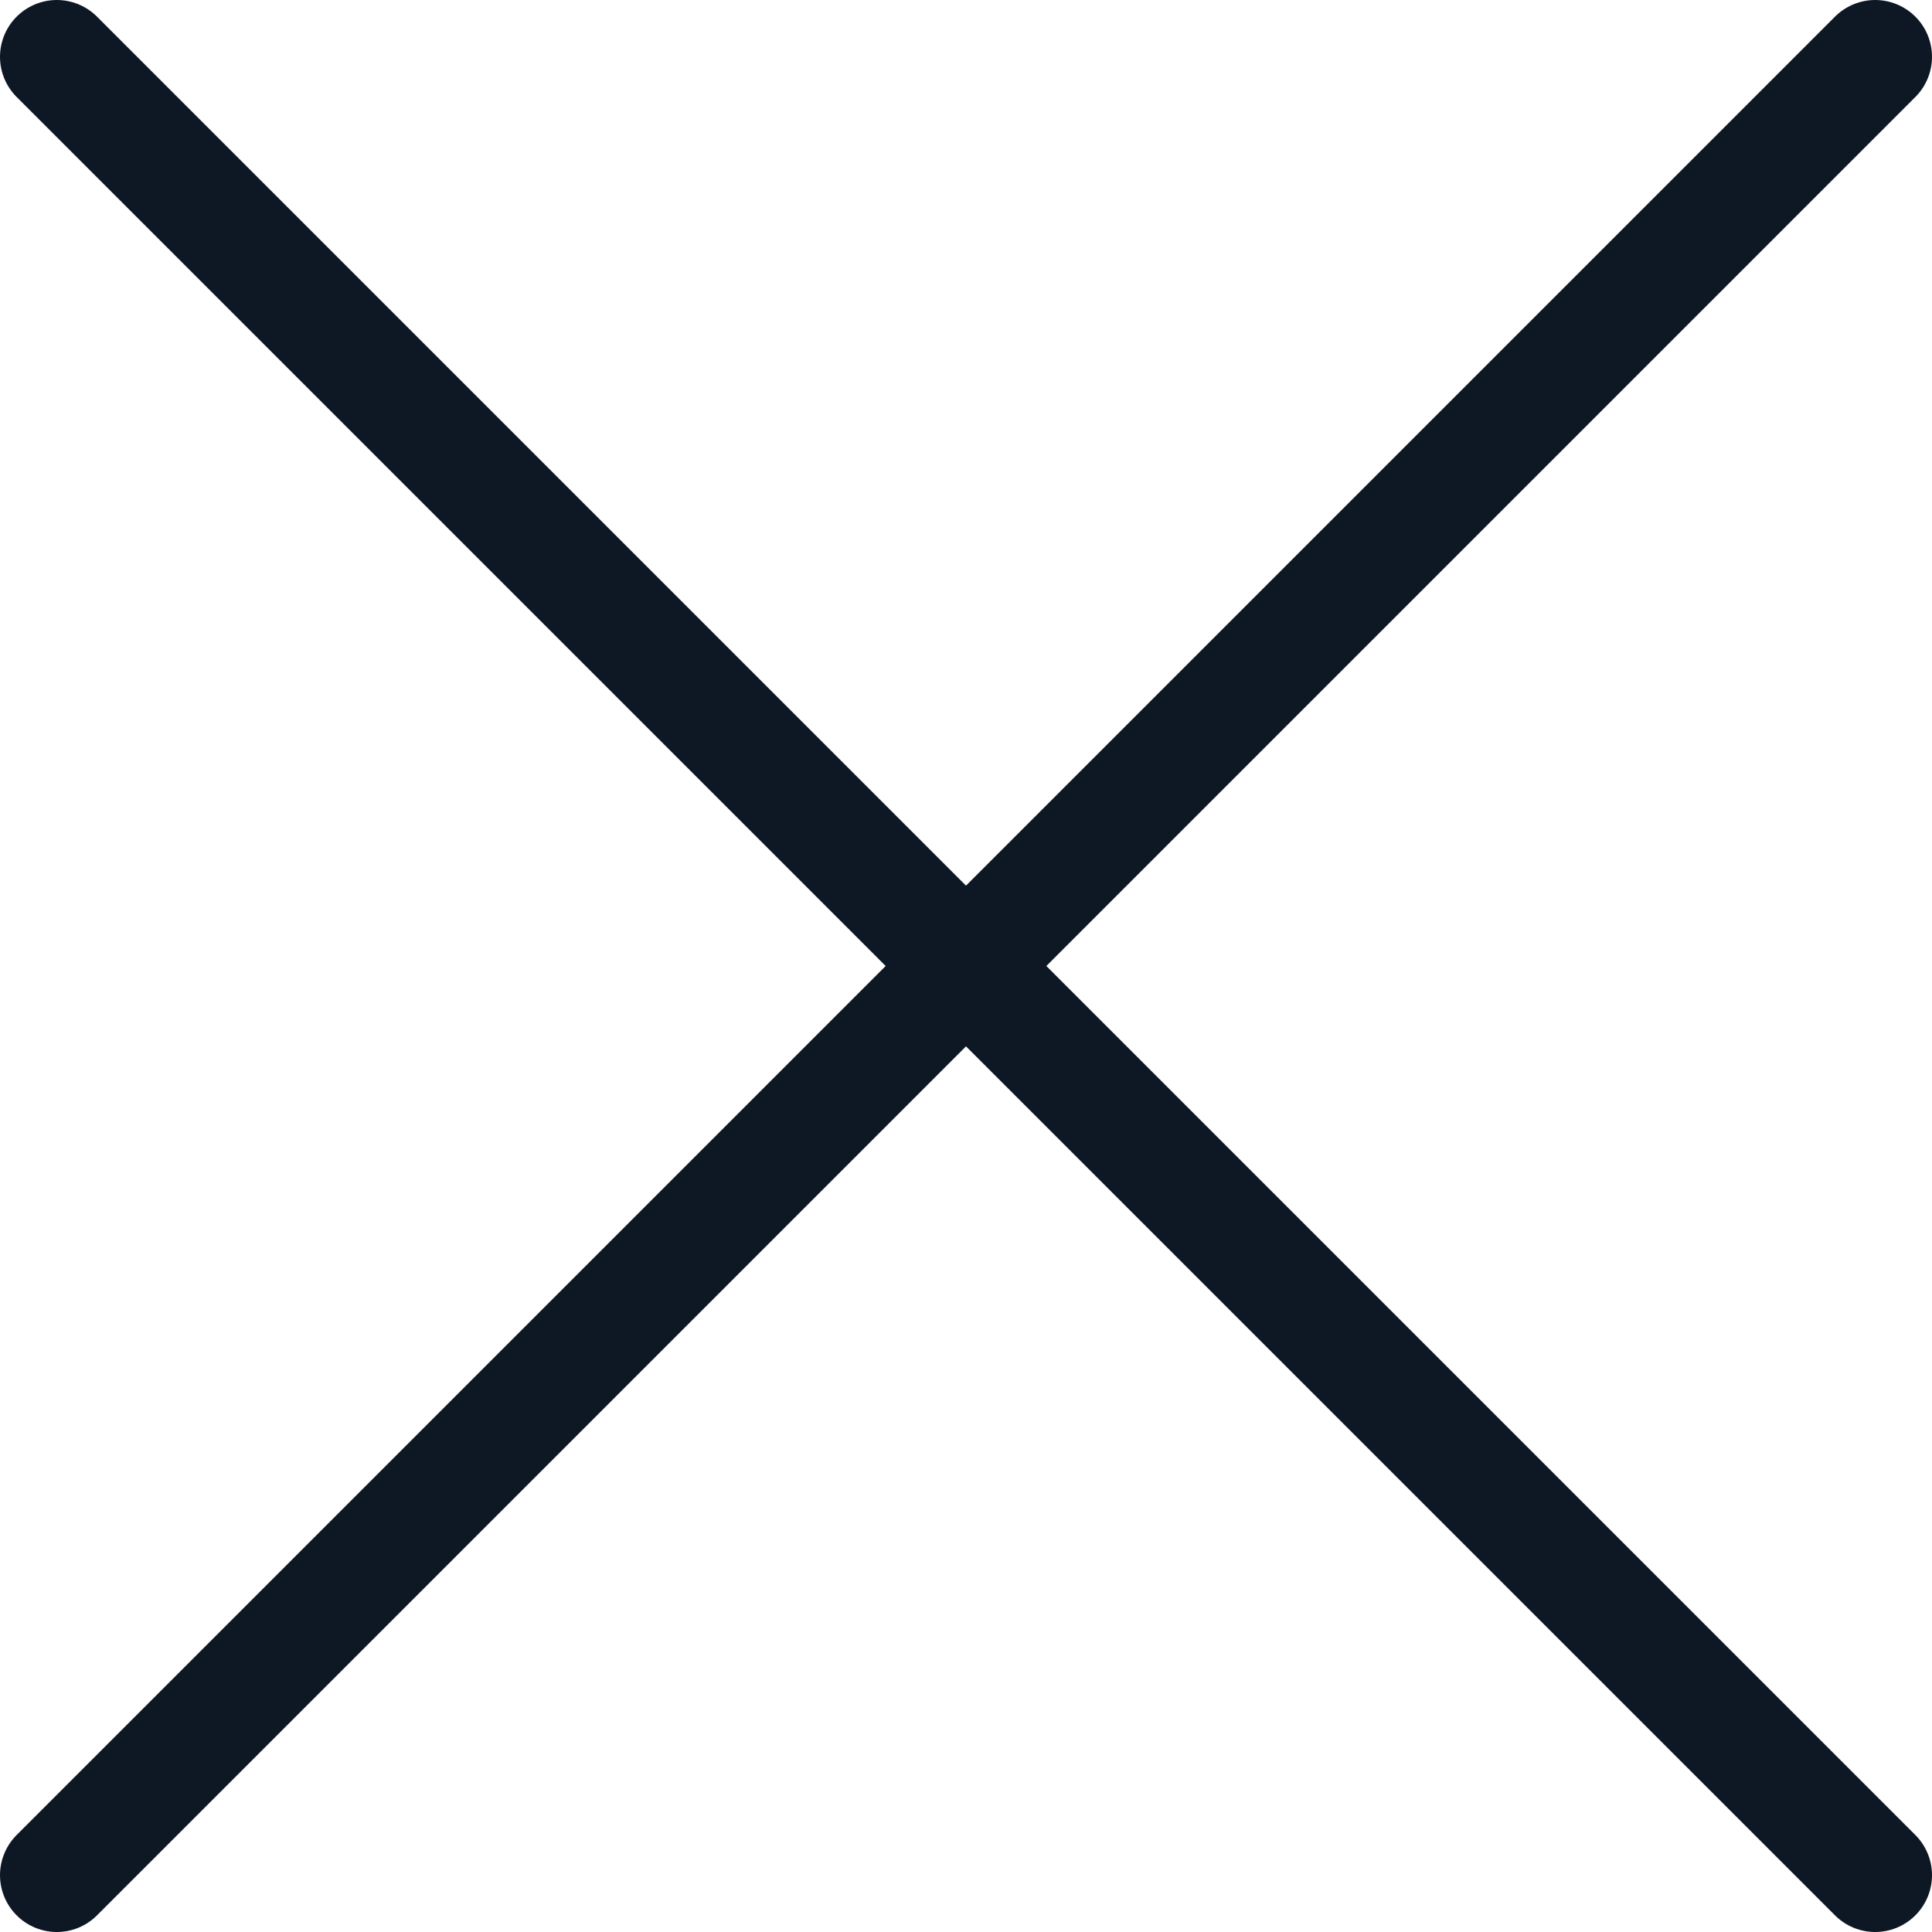
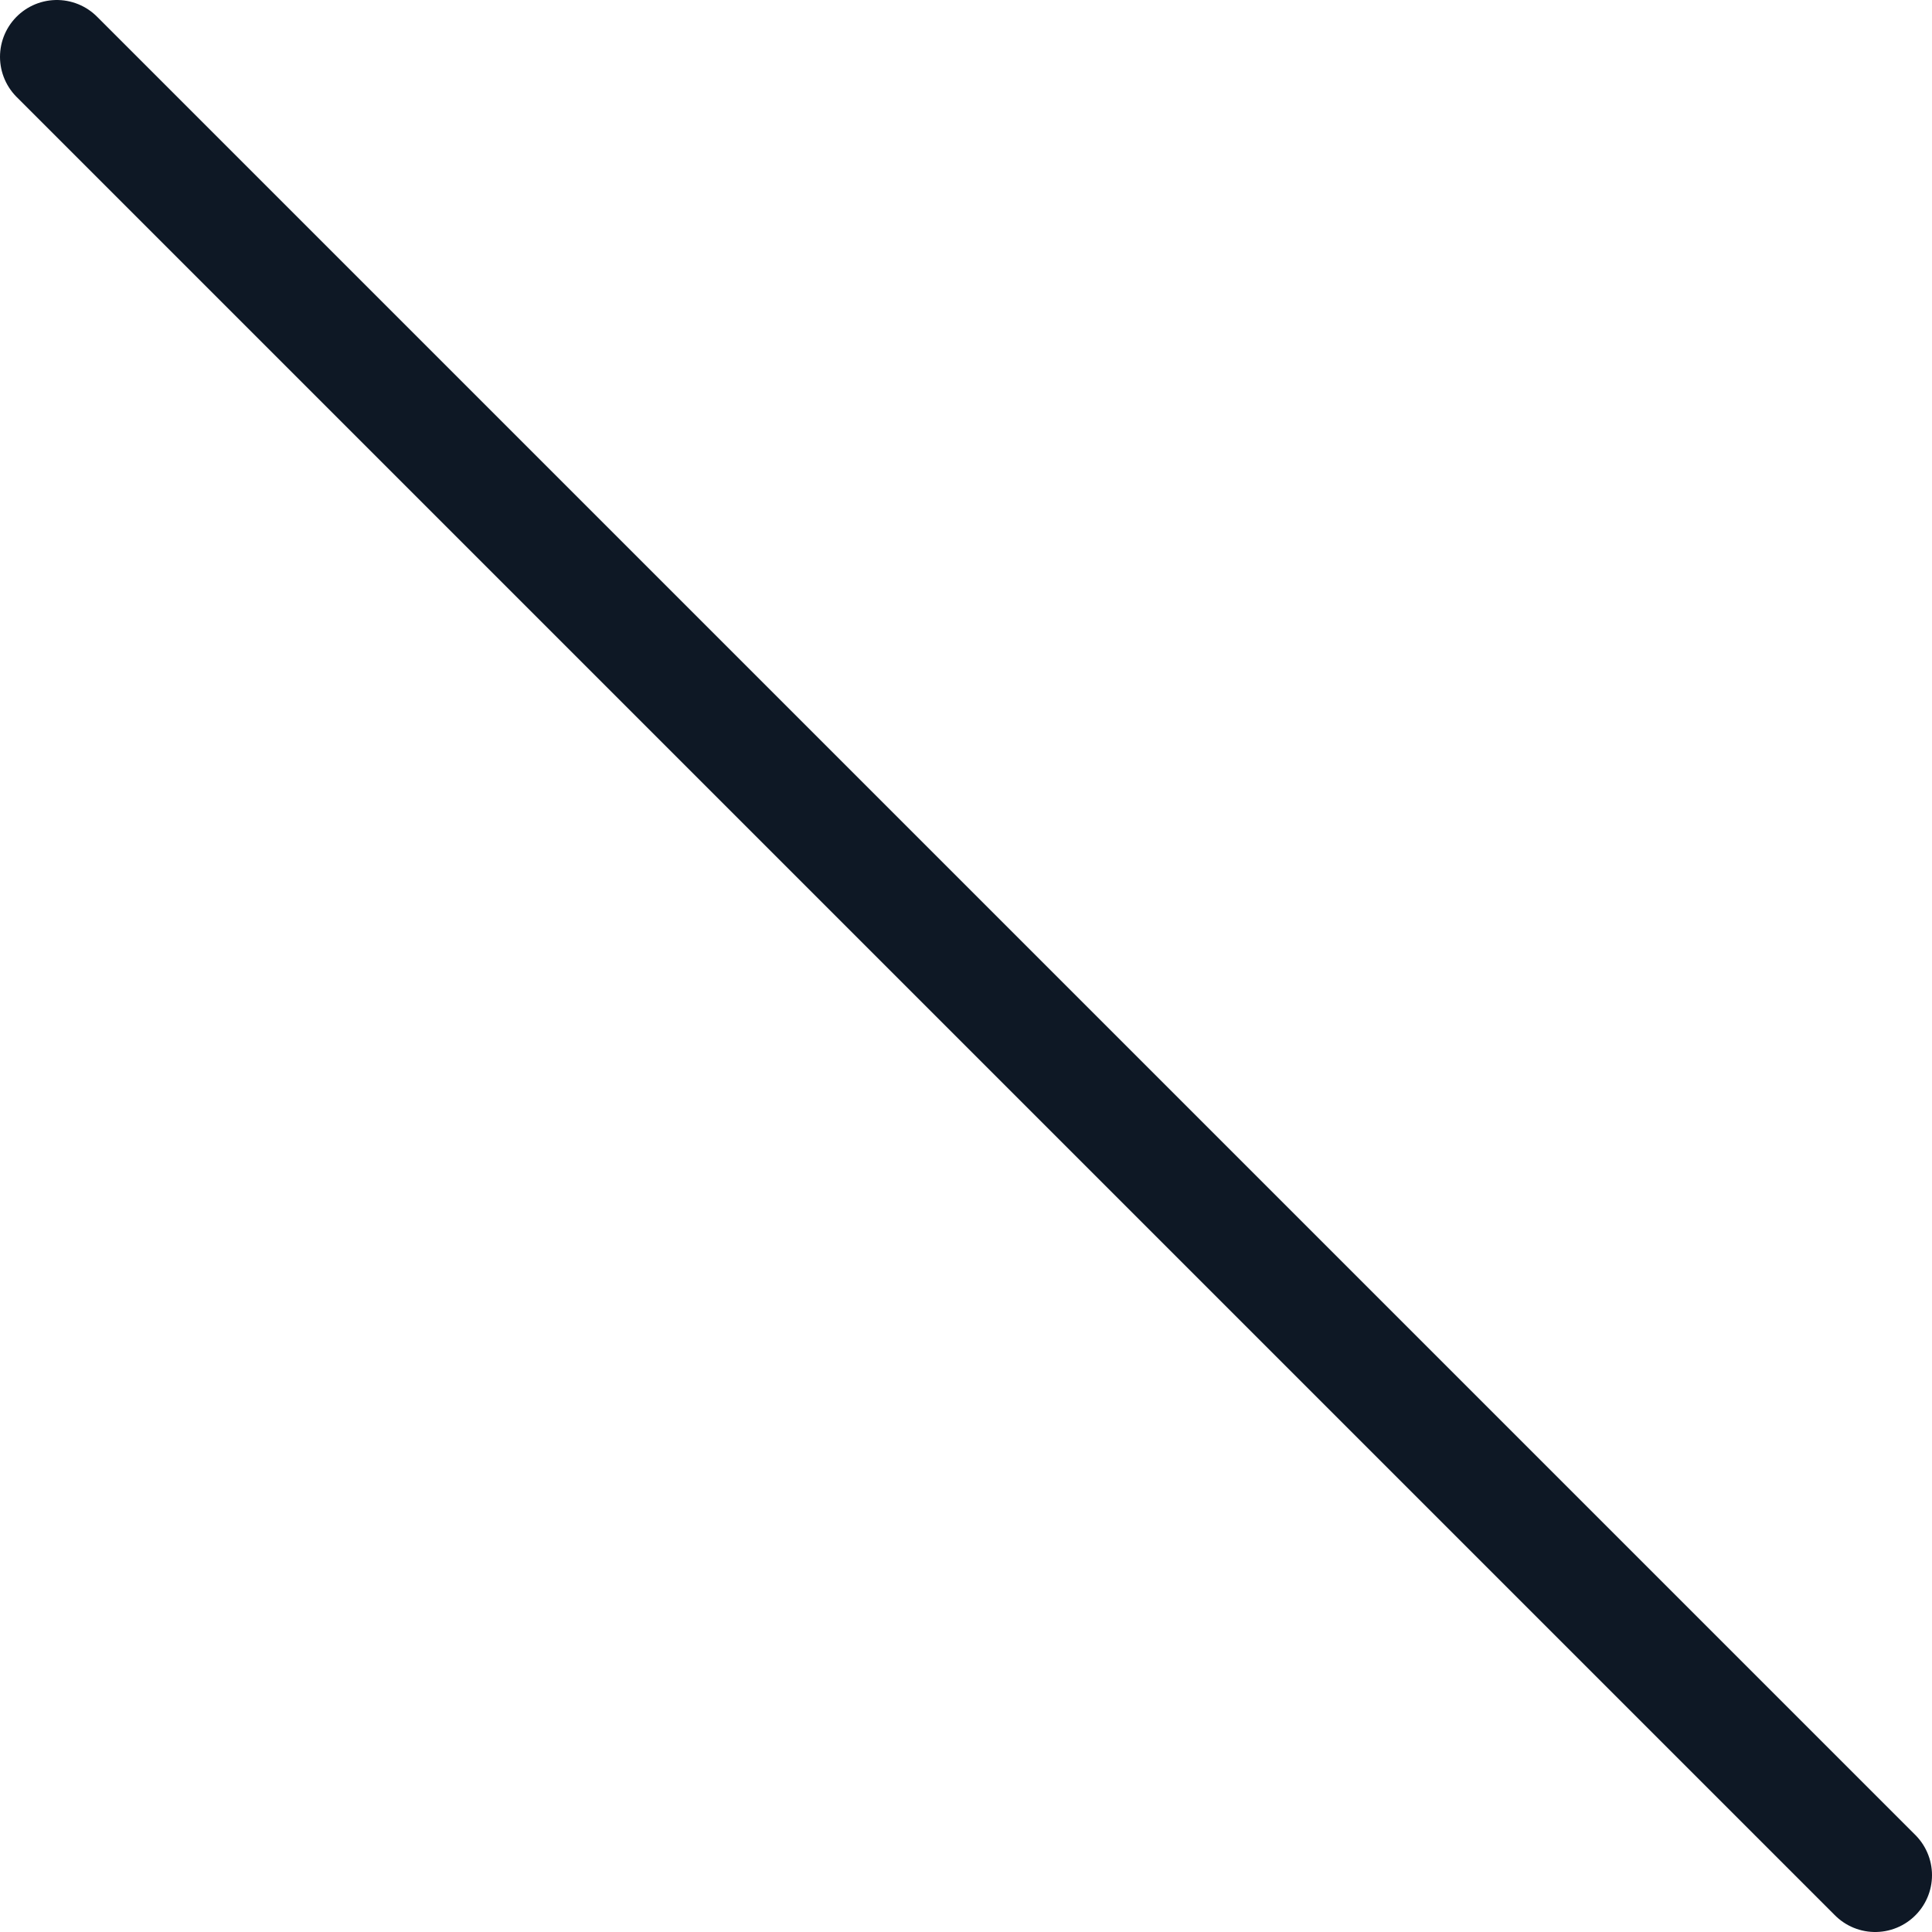
<svg xmlns="http://www.w3.org/2000/svg" width="34" height="34" viewBox="0 0 34 34" fill="none">
-   <path d="M33 1L1 33" stroke="#0E1825" stroke-width="2" stroke-linecap="round" />
  <path d="M1 1L33 33" stroke="#0E1825" stroke-width="2" stroke-linecap="round" />
</svg>